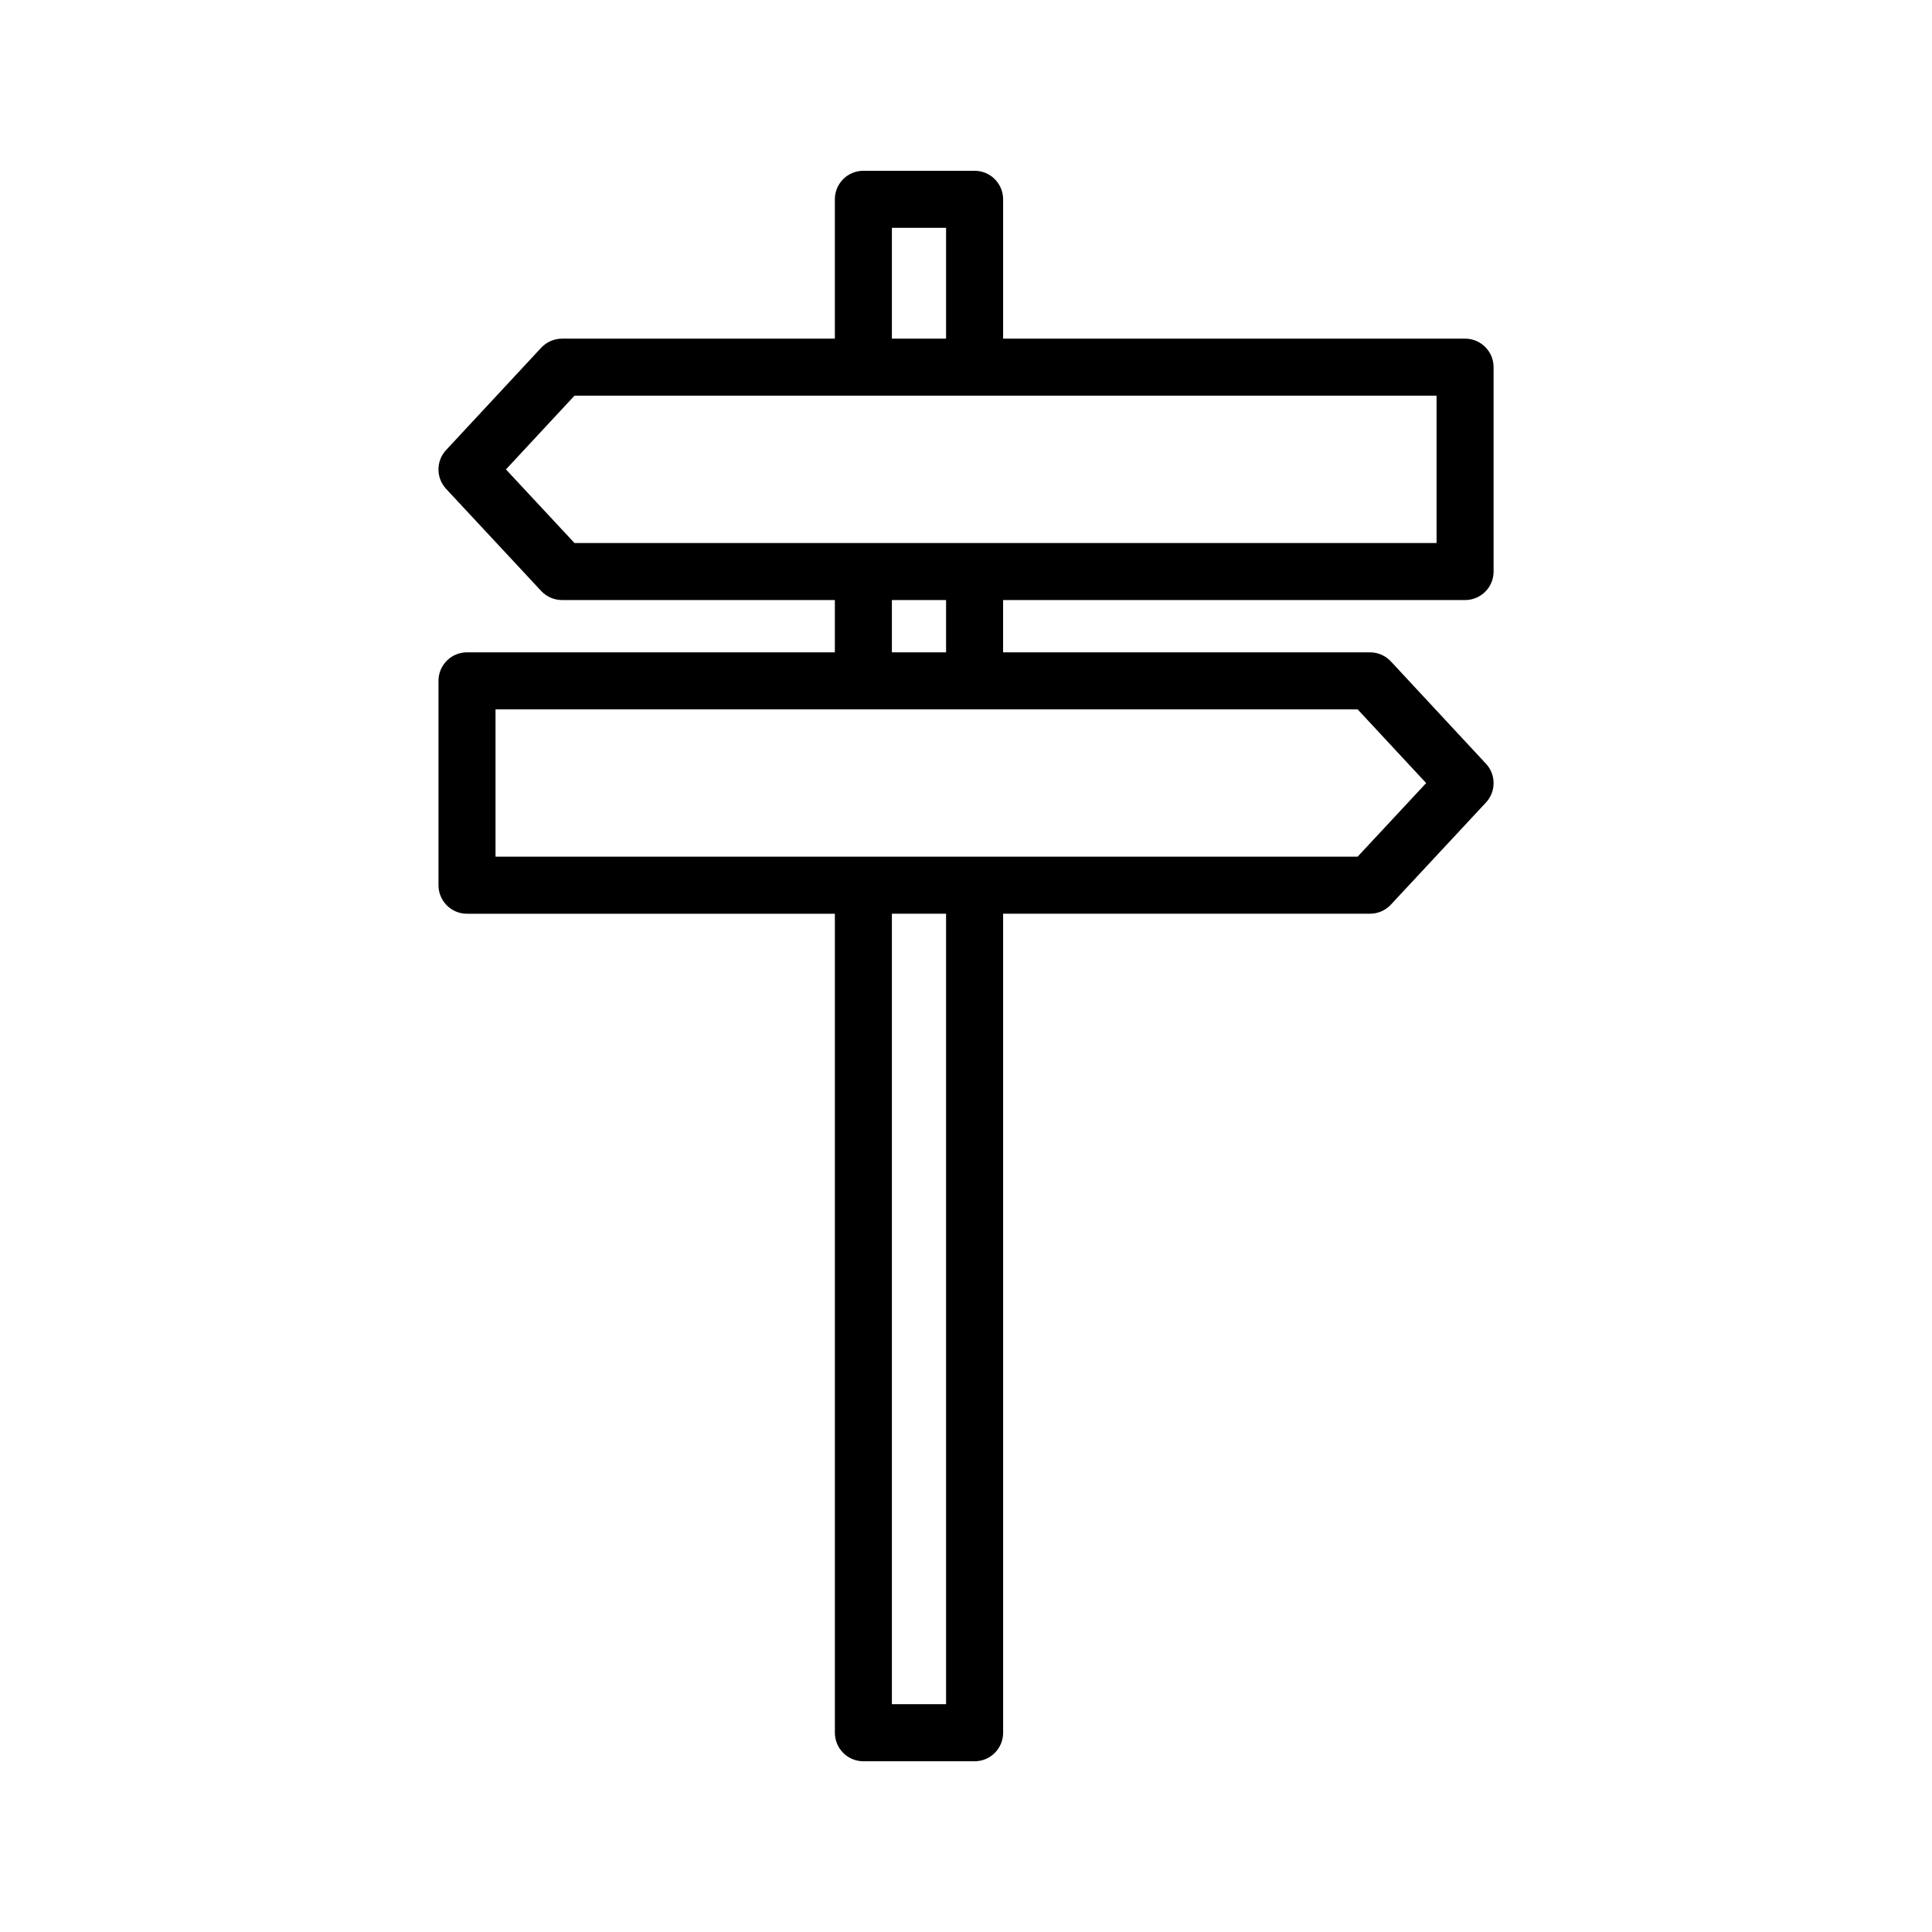
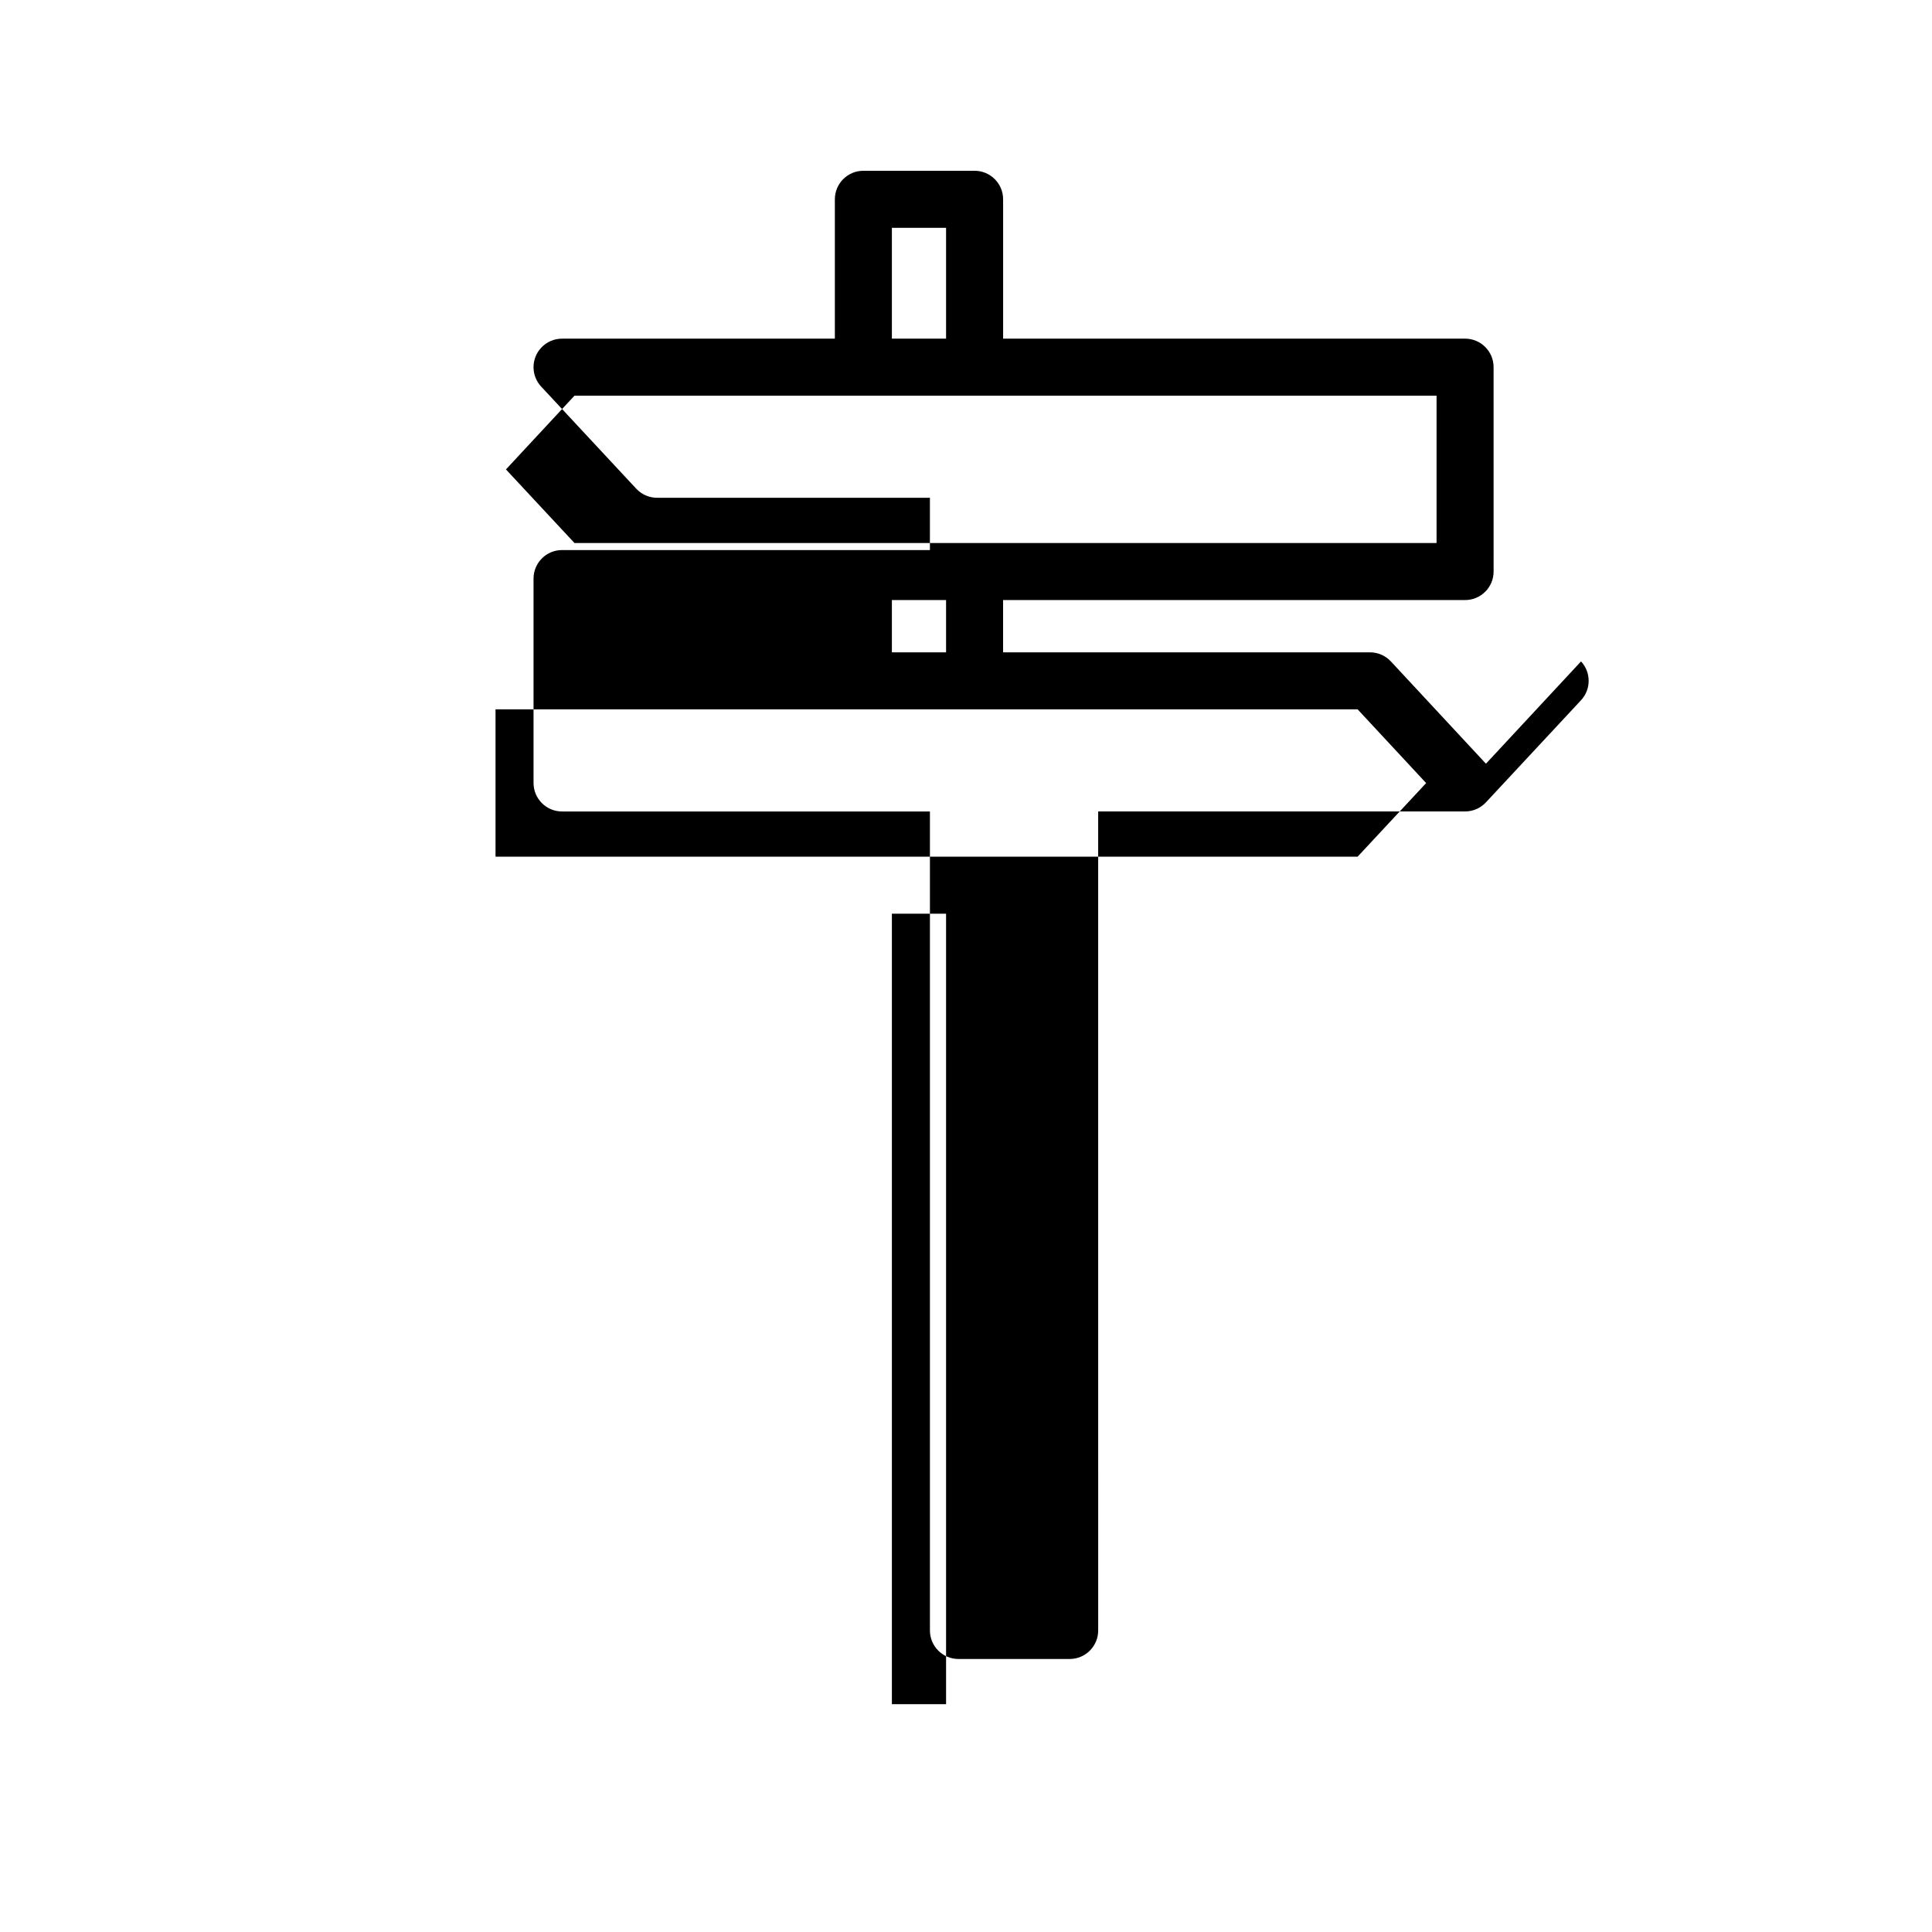
<svg xmlns="http://www.w3.org/2000/svg" fill="#000000" width="800px" height="800px" version="1.1" viewBox="144 144 512 512">
-   <path d="m537.79 346.39-25.191-27.105c-1.43-1.539-3.434-2.41-5.535-2.41h-97.234v-13.855h122.43c4.176 0 7.559-3.383 7.559-7.559l-0.004-54.16c0-4.176-3.383-7.559-7.559-7.559l-122.42 0.004v-36.93c0-4.176-3.383-7.559-7.559-7.559h-29.473c-4.176 0-7.559 3.383-7.559 7.559v36.93h-72.297c-2.102 0-4.106 0.875-5.535 2.414l-25.191 27.105c-2.699 2.898-2.695 7.394 0.004 10.293l25.191 27.055c1.434 1.535 3.434 2.406 5.531 2.406h72.297v13.855h-97.484c-4.176 0-7.559 3.383-7.559 7.559v54.16c0 4.176 3.383 7.559 7.559 7.559h97.488v217.04c0 4.176 3.383 7.559 7.559 7.559h29.473c4.176 0 7.559-3.383 7.559-7.559l-0.004-217.05h97.234c2.098 0 4.102-0.871 5.531-2.41l25.191-27.055c2.699-2.898 2.699-7.391 0.004-10.293zm-157.43-142.02h14.359v29.375h-14.359zm-102.28 64.031 18.164-19.543h228.46v39.047h-228.46zm102.28 34.617h14.359v13.855h-14.359zm14.359 292.61h-14.359v-209.48h14.359zm109.06-224.6h-228.46v-39.047h228.46l18.164 19.543z" />
+   <path d="m537.79 346.39-25.191-27.105c-1.43-1.539-3.434-2.41-5.535-2.41h-97.234v-13.855h122.43c4.176 0 7.559-3.383 7.559-7.559l-0.004-54.16c0-4.176-3.383-7.559-7.559-7.559l-122.42 0.004v-36.93c0-4.176-3.383-7.559-7.559-7.559h-29.473c-4.176 0-7.559 3.383-7.559 7.559v36.93h-72.297c-2.102 0-4.106 0.875-5.535 2.414c-2.699 2.898-2.695 7.394 0.004 10.293l25.191 27.055c1.434 1.535 3.434 2.406 5.531 2.406h72.297v13.855h-97.484c-4.176 0-7.559 3.383-7.559 7.559v54.16c0 4.176 3.383 7.559 7.559 7.559h97.488v217.04c0 4.176 3.383 7.559 7.559 7.559h29.473c4.176 0 7.559-3.383 7.559-7.559l-0.004-217.05h97.234c2.098 0 4.102-0.871 5.531-2.41l25.191-27.055c2.699-2.898 2.699-7.391 0.004-10.293zm-157.43-142.02h14.359v29.375h-14.359zm-102.28 64.031 18.164-19.543h228.46v39.047h-228.46zm102.28 34.617h14.359v13.855h-14.359zm14.359 292.61h-14.359v-209.48h14.359zm109.06-224.6h-228.46v-39.047h228.46l18.164 19.543z" />
</svg>